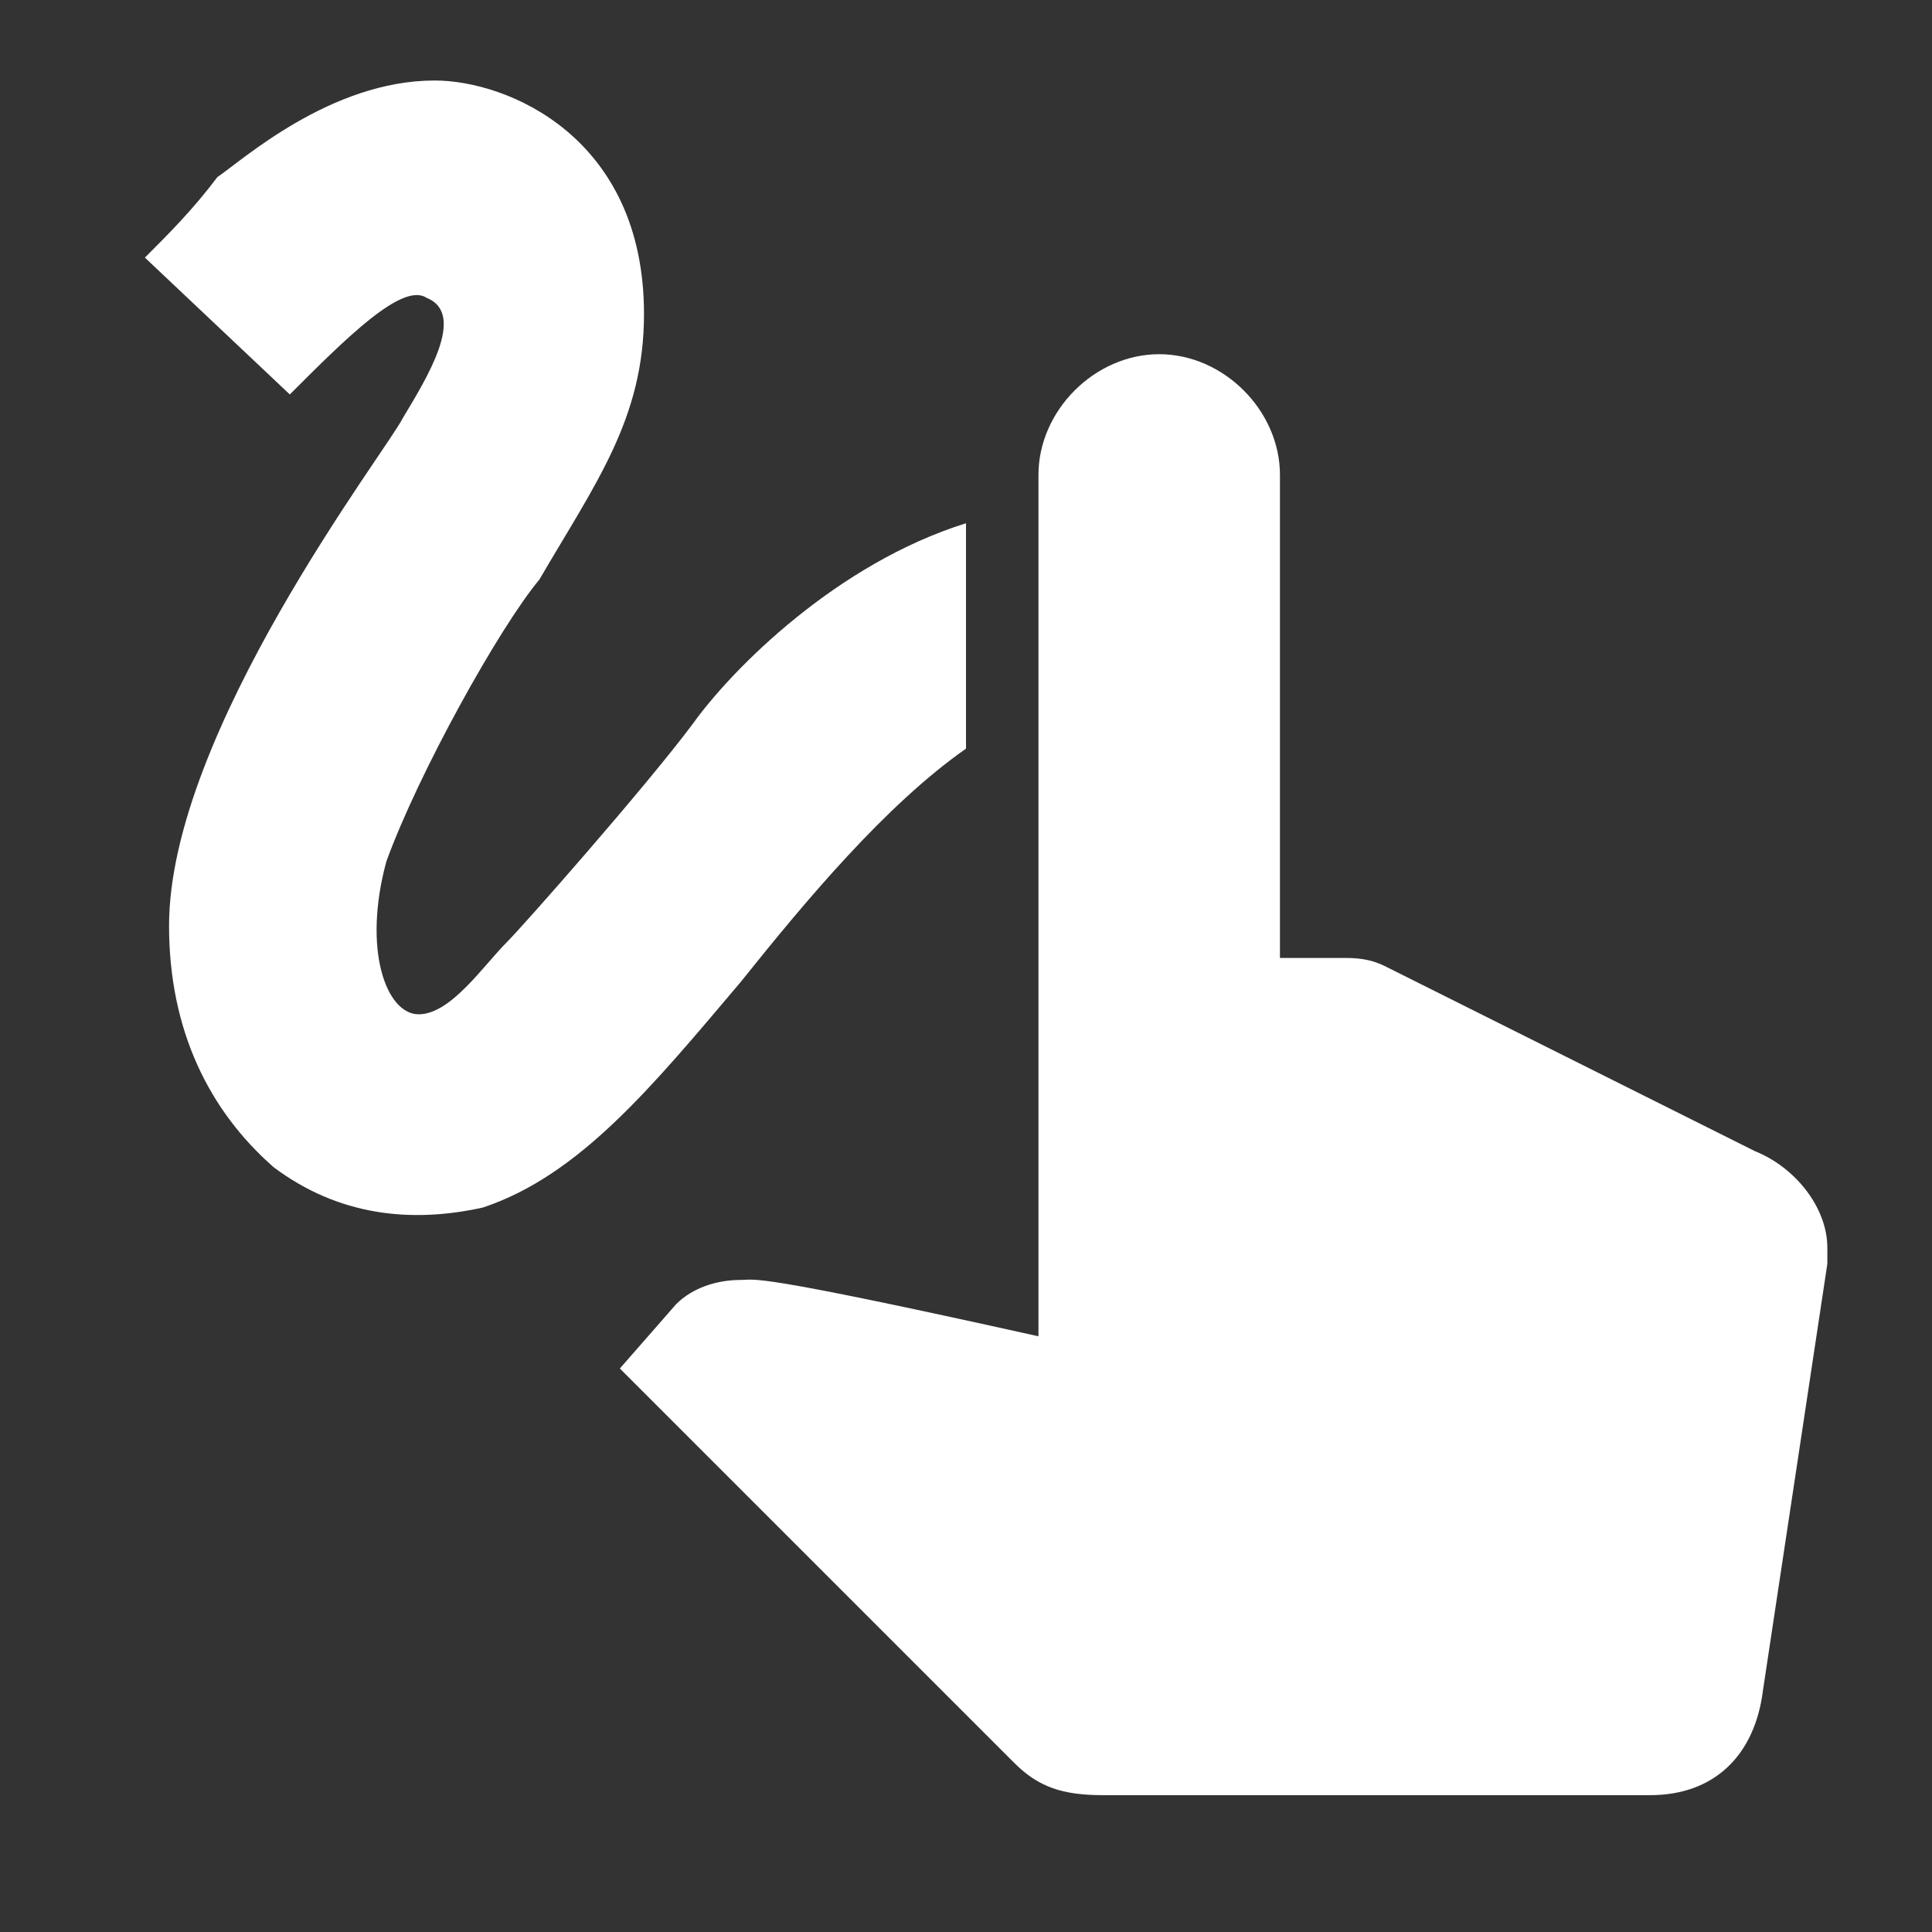
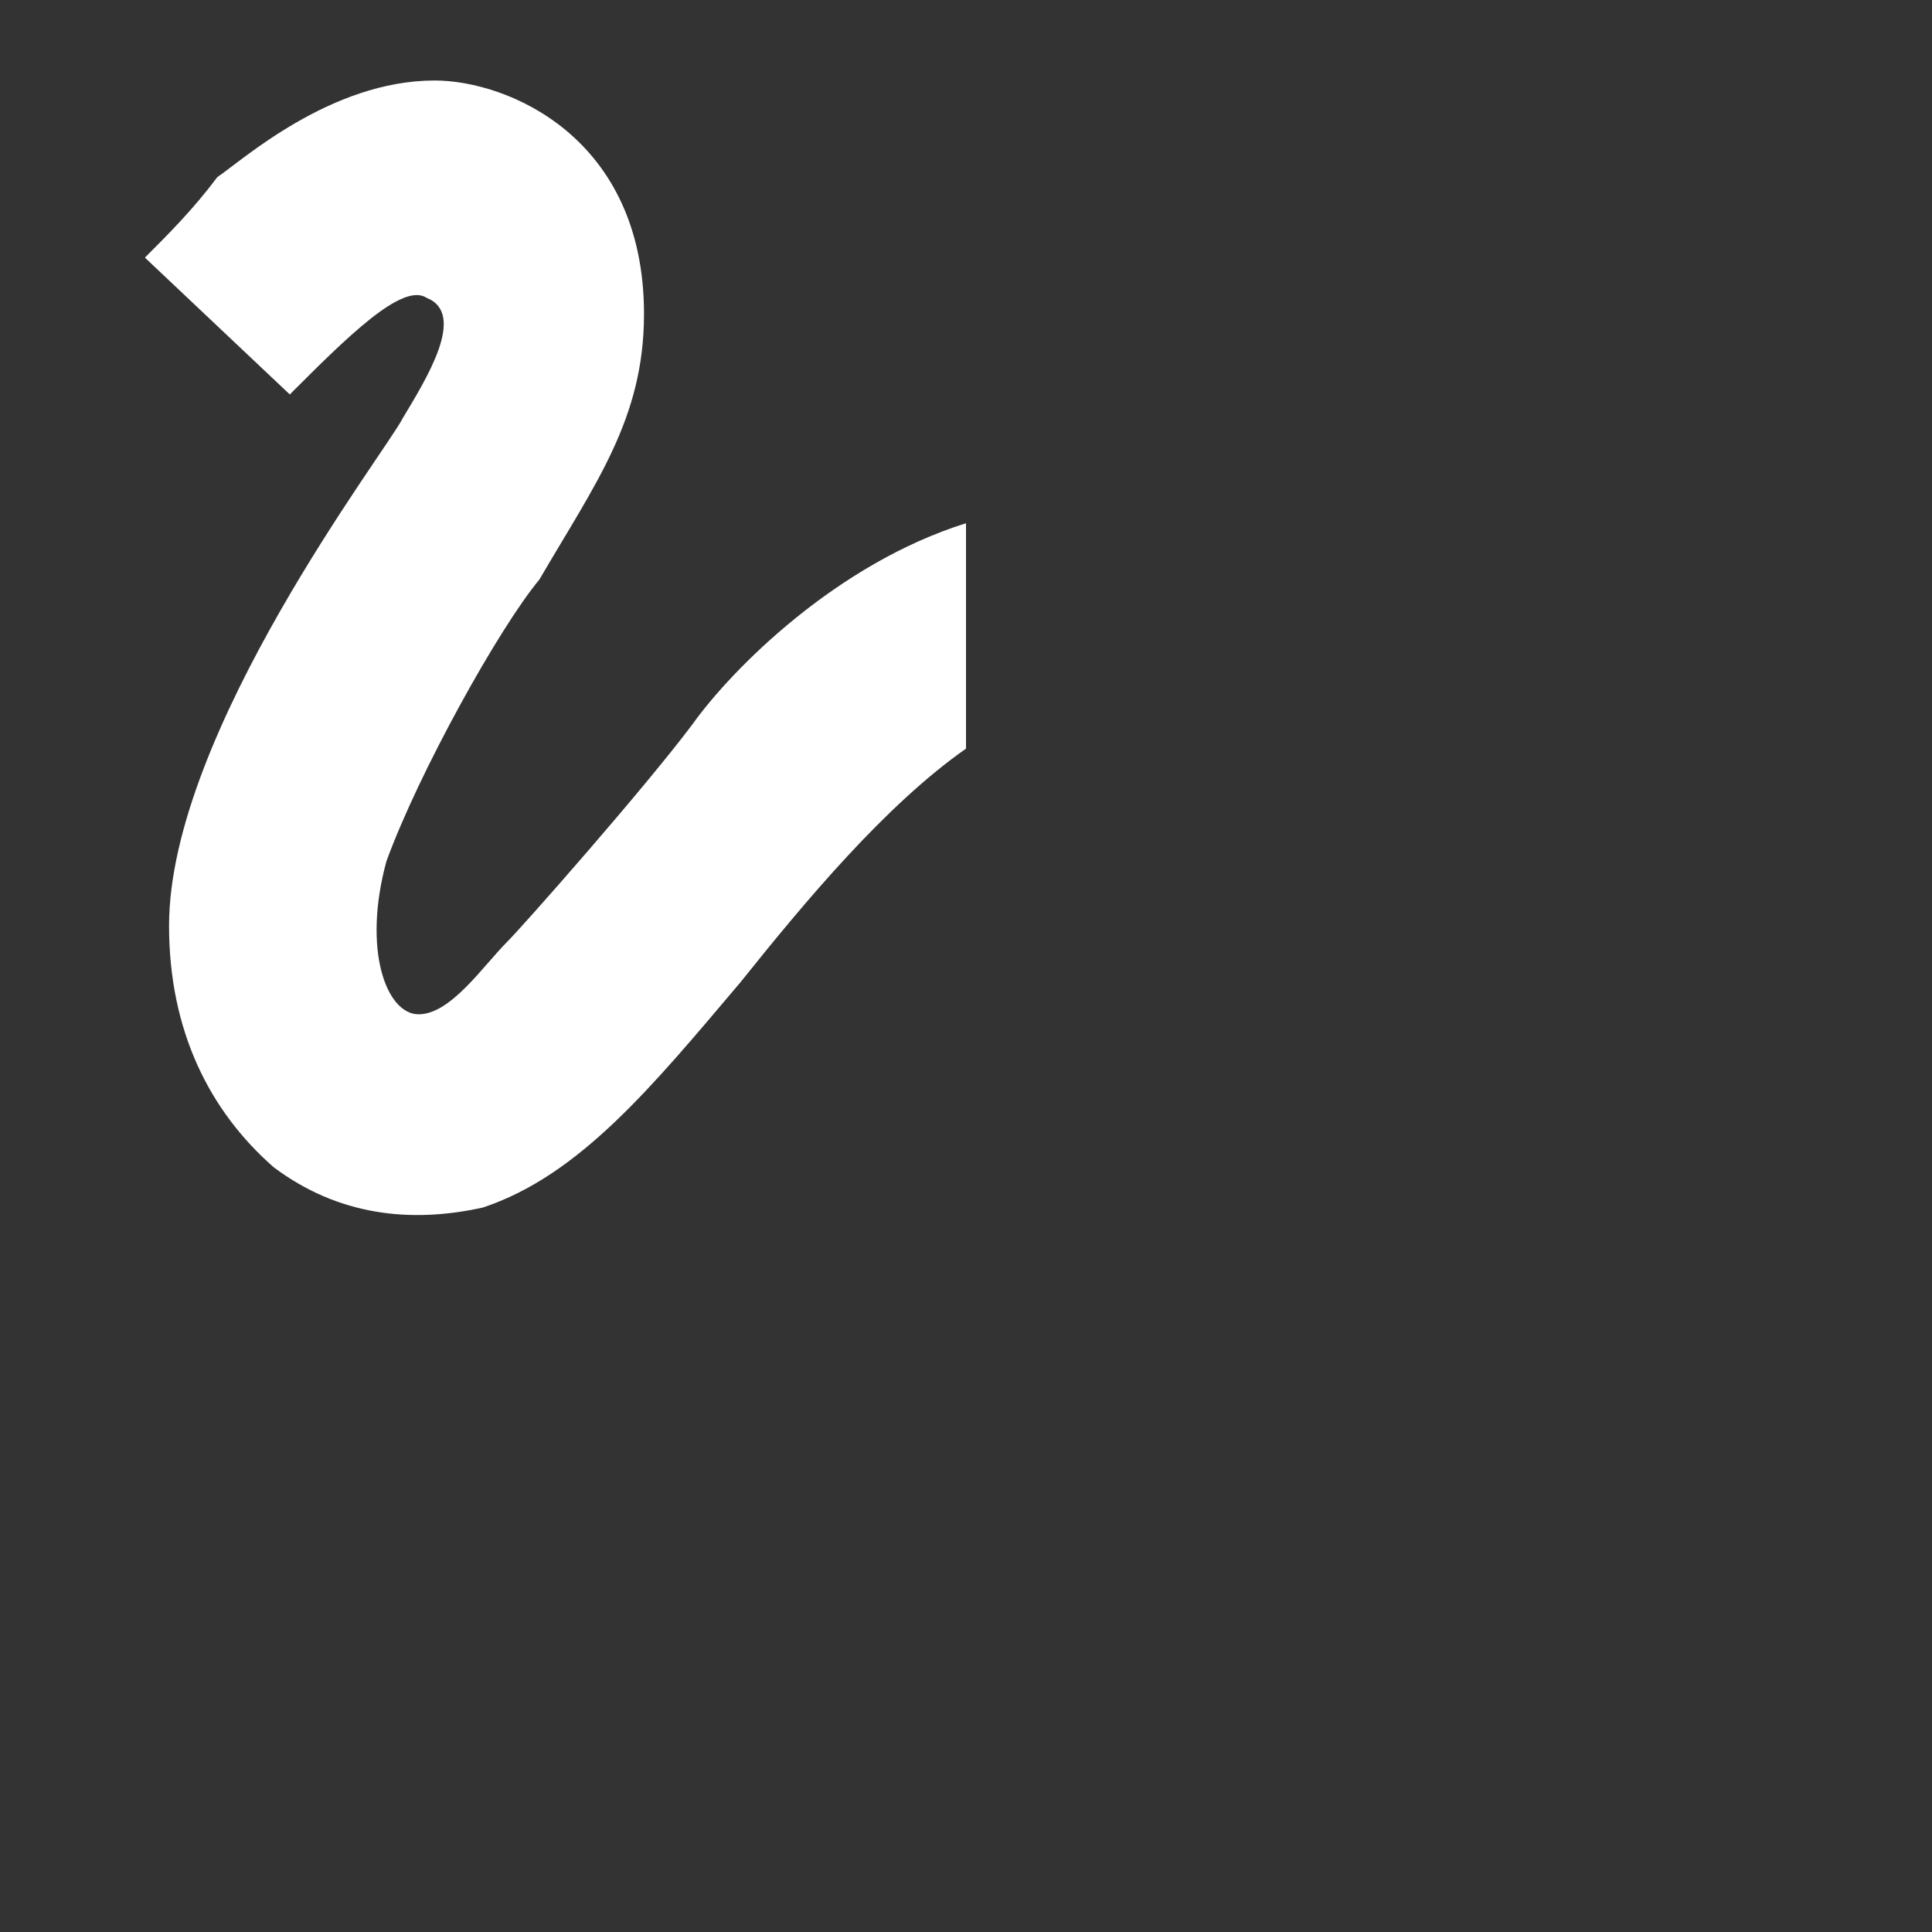
<svg xmlns="http://www.w3.org/2000/svg" version="1.1" id="Calque_1" x="0px" y="0px" viewBox="0 0 24 24" style="enable-background:new 0 0 24 24;" xml:space="preserve">
  <rect x="0" y="0" width="24" height="24" fill="#333333" stroke="none" />
  <style type="text/css">
	.st0{fill:#FFFFFF;}
</style>
  <g>
    <g>
-       <path class="st0" d="M21.8,14.3L17.2,12c-0.2-0.1-0.4-0.1-0.5-0.1h-0.8v-6c0-0.8-0.7-1.5-1.5-1.5s-1.5,0.7-1.5,1.5v10.7    c-3.6-0.8-3.5-0.7-3.7-0.7c-0.3,0-0.6,0.1-0.8,0.3L7.7,17l4.9,4.9c0.3,0.3,0.6,0.4,1.1,0.4h6.8c0.8,0,1.3-0.5,1.4-1.3l0.8-5.3    c0-0.1,0-0.1,0-0.2C22.7,15,22.3,14.5,21.8,14.3z" />
-     </g>
+       </g>
  </g>
  <g>
    <path class="st0" d="M9.2,12.2C10,11.2,11,10,12,9.3V6.9c0-0.2,0-0.3,0-0.4C10.4,7,9.1,8.3,8.6,9C8,9.8,6.5,11.5,6.3,11.7   C6,12,5.6,12.6,5.2,12.6s-0.7-0.8-0.4-1.9c0.4-1.1,1.4-2.9,1.9-3.5C7.4,6,8,5.2,8,3.9C8,1.7,6.3,1,5.4,1C4.1,1,3,2,2.7,2.2   c-0.3,0.4-0.6,0.7-0.9,1l1.8,1.7C4.3,4.2,5,3.5,5.3,3.7c0.5,0.2,0,1-0.3,1.5c-0.2,0.4-2.9,3.9-2.9,6.3c0,1.3,0.5,2.3,1.3,3   C4.2,15.1,5.1,15.2,6,15C7.2,14.6,8.1,13.5,9.2,12.2z" />
  </g>
</svg>